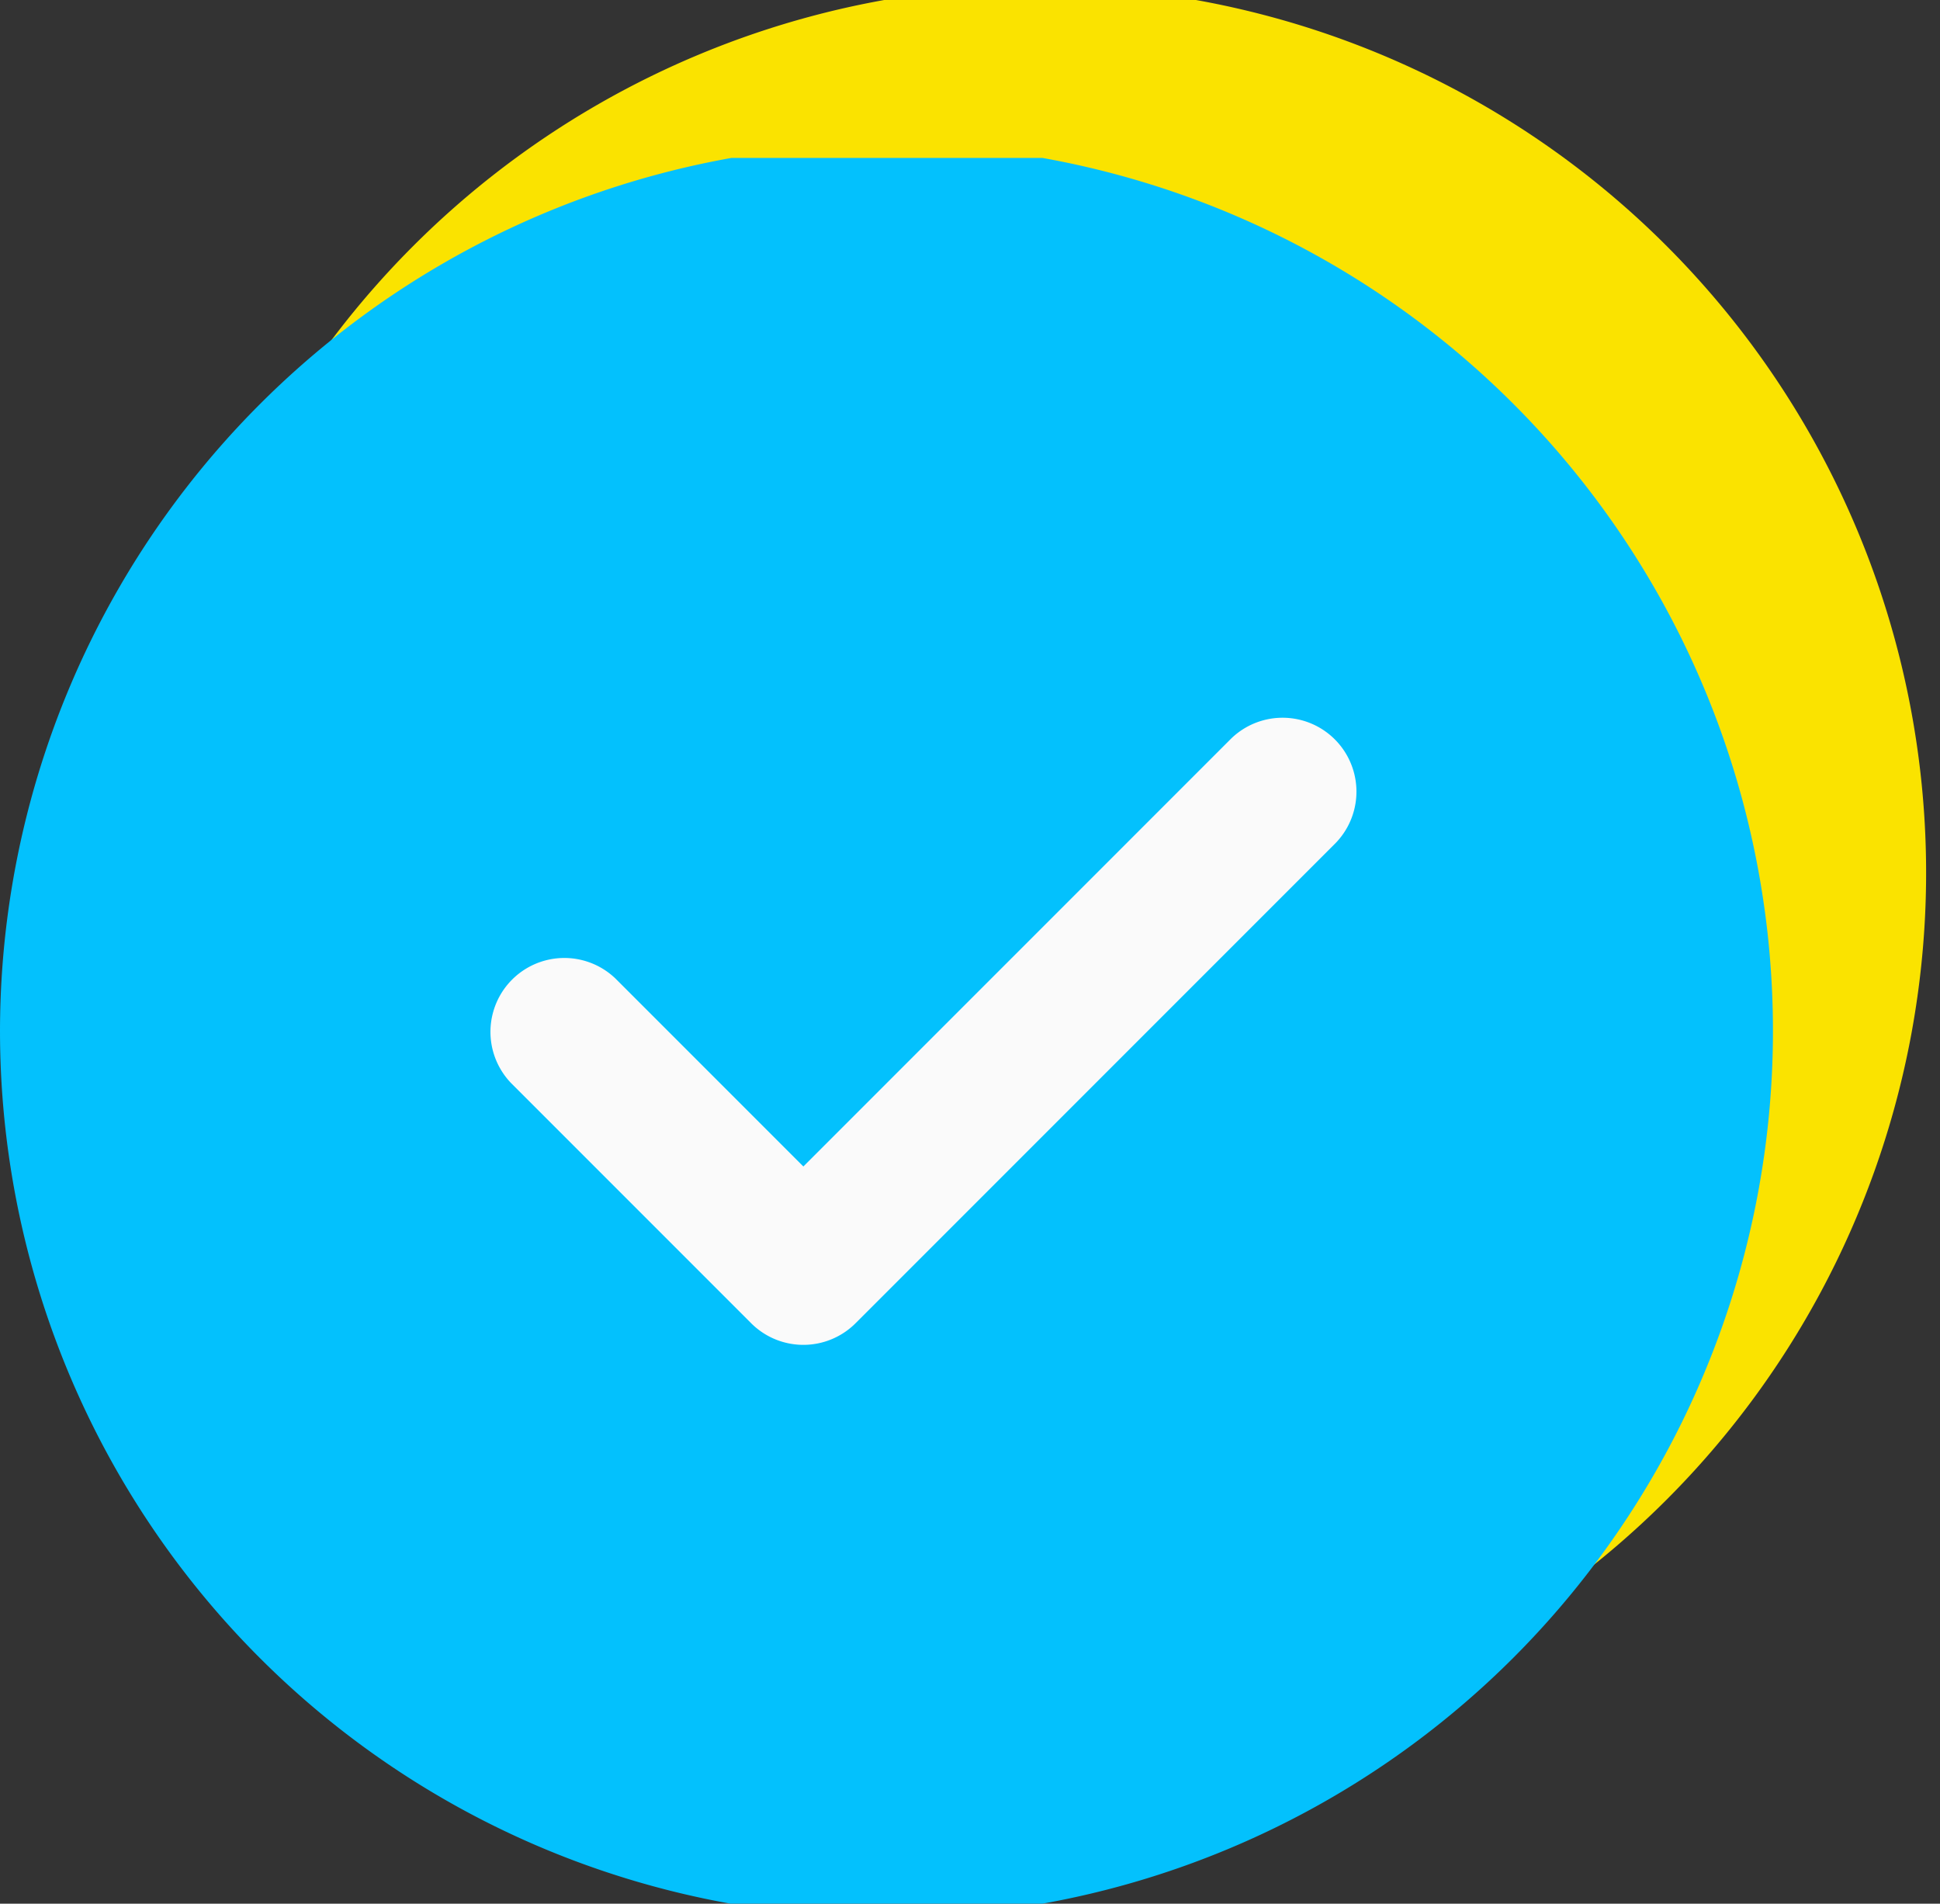
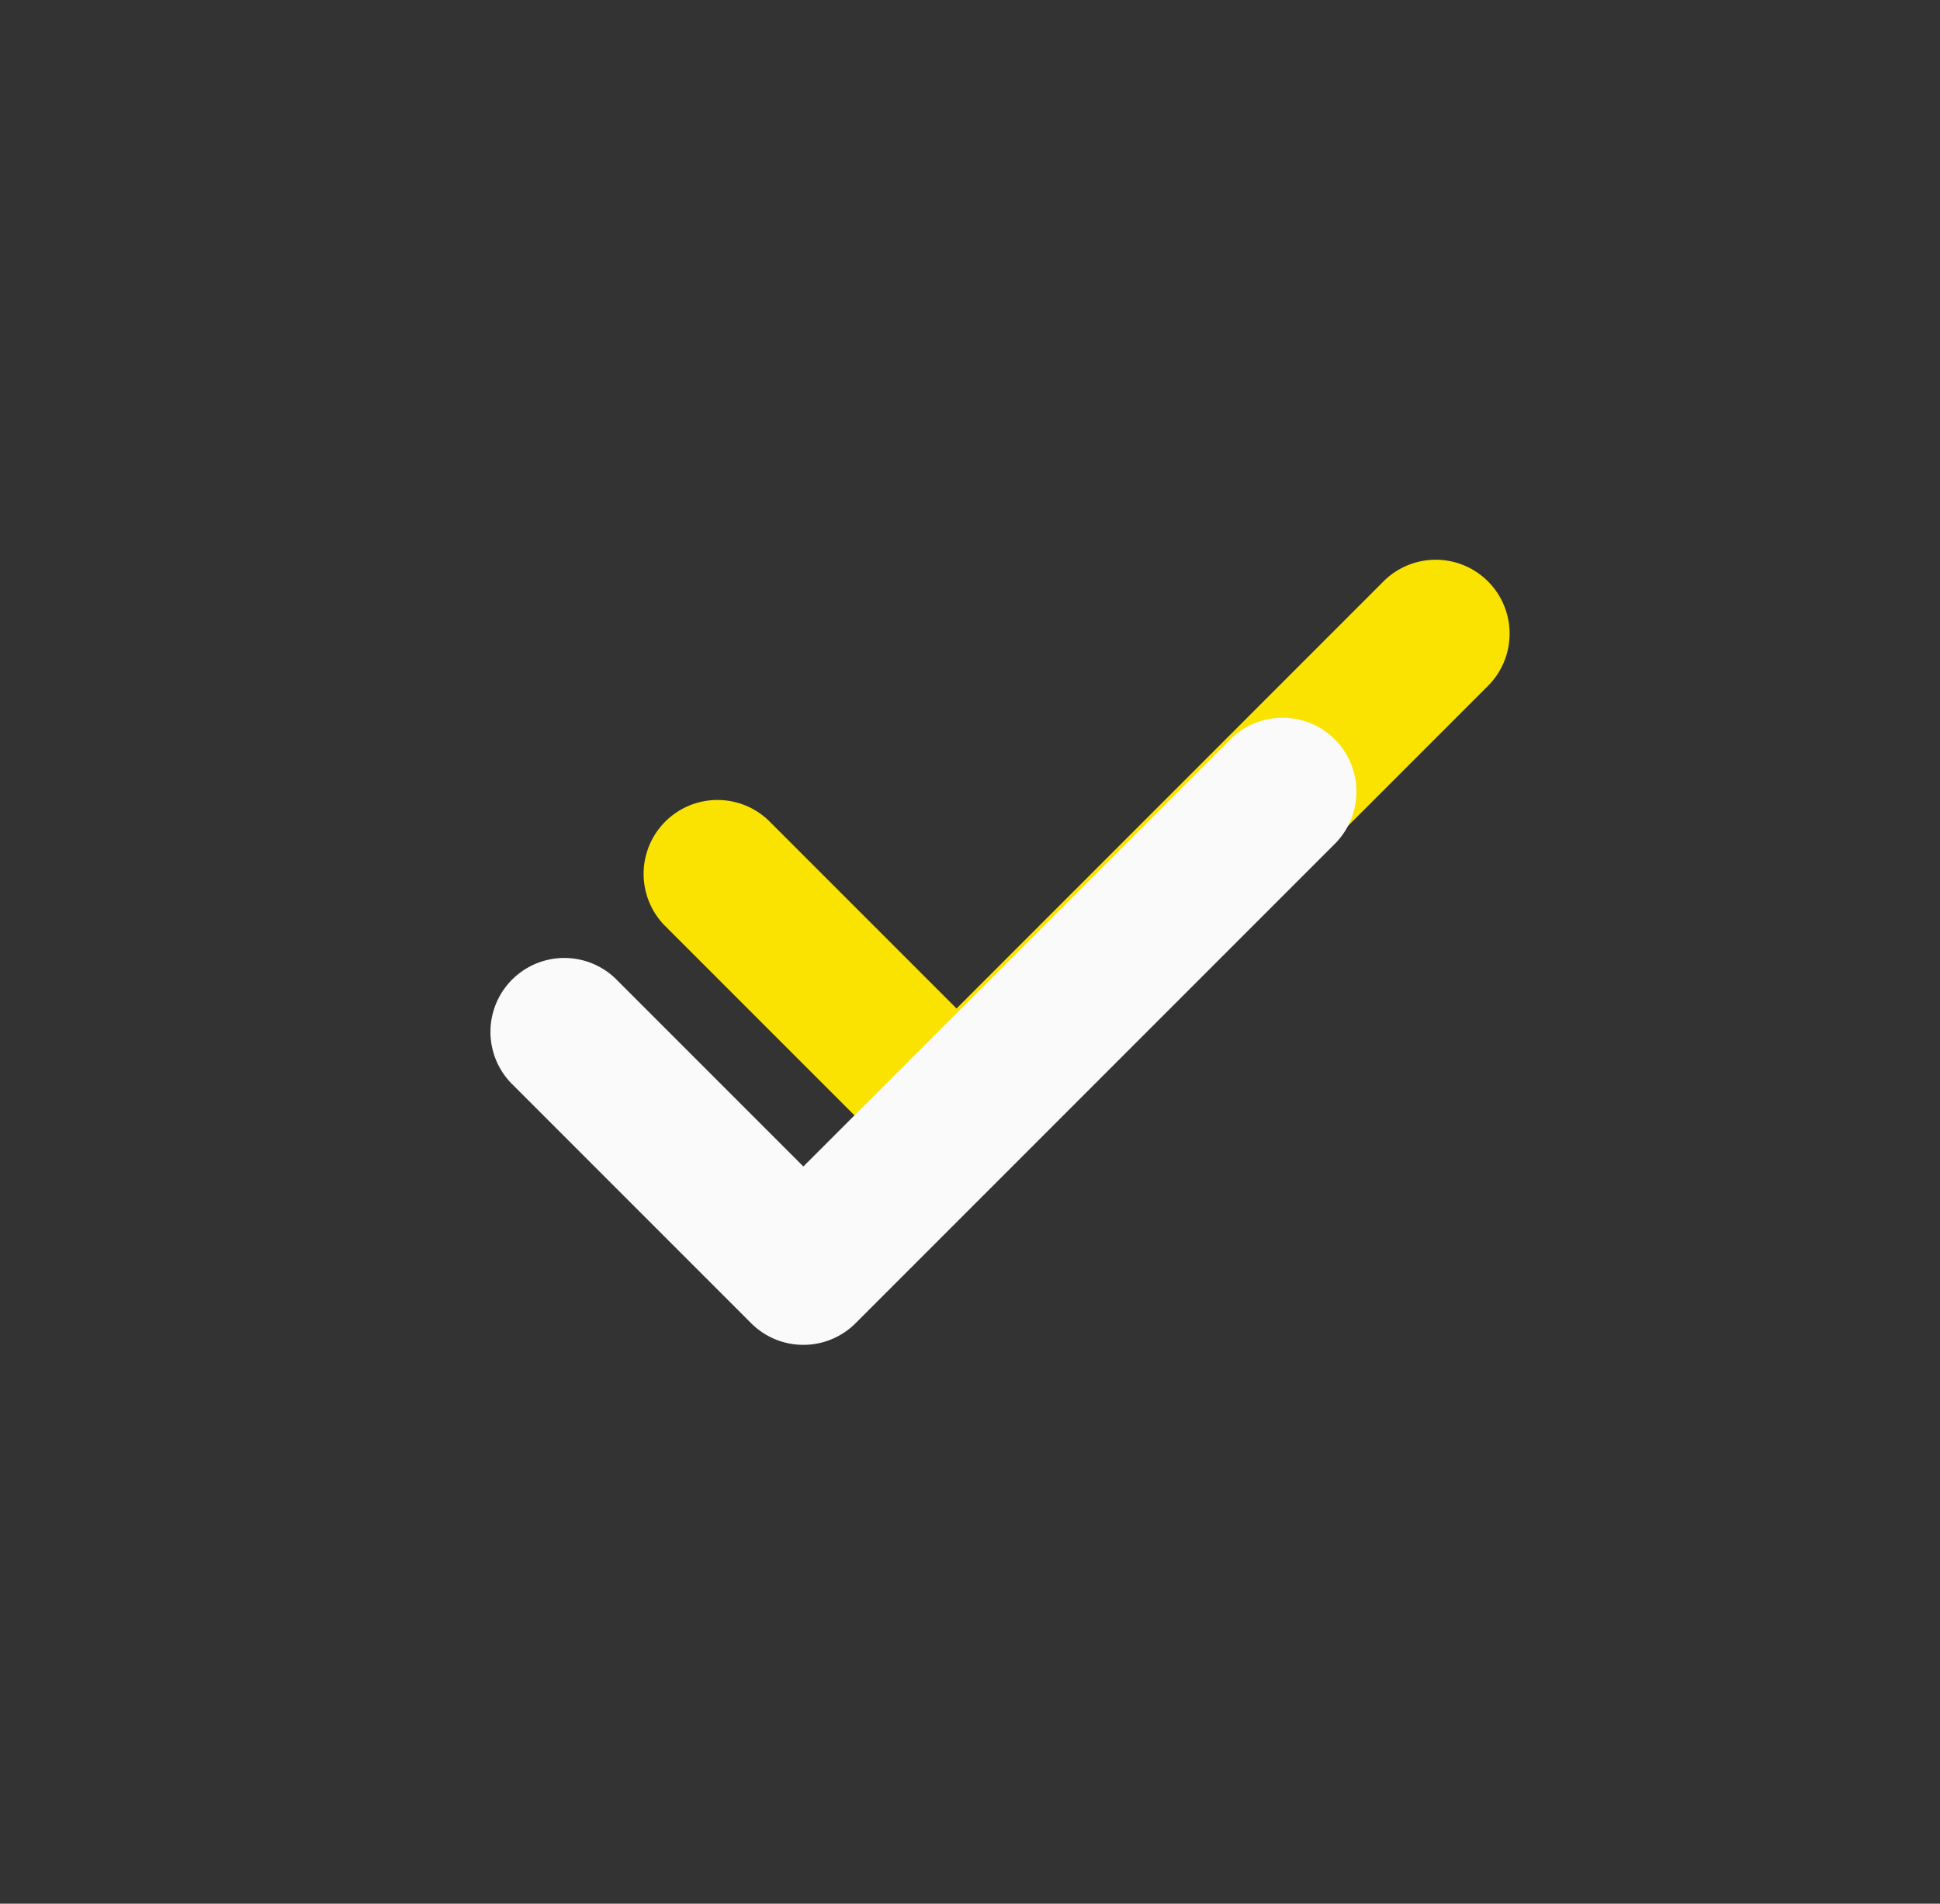
<svg xmlns="http://www.w3.org/2000/svg" width="38" height="37.28" viewBox="0 0 38 37.28">
  <rect x="0" y="0" width="38" height="37.28" fill="#333333" stroke="none" />
  <defs>
    <clipPath id="clip-path">
      <rect id="check_5_Background_Mask_" data-name="check 5 (Background/Mask)" width="35" height="34.186" fill="none" />
    </clipPath>
  </defs>
  <g id="Group_50263" data-name="Group 50263" transform="translate(-156 -2558.72)">
    <g id="check_5" data-name="check 5" transform="translate(159 2558.386)">
-       <rect id="check_5_Background_Mask_3" data-name="check 5 (Background/Mask)" width="35" height="34.186" transform="translate(0 0.333)" fill="none" />
      <g id="check_5-2" data-name="check 5" transform="translate(0 0.333)" clip-path="url(#clip-path)">
-         <path id="Vector" d="M0,17.364A17.364,17.364,0,1,0,17.364,0,17.384,17.384,0,0,0,0,17.364Z" transform="translate(0 -0.271)" fill="#fae300" />
        <path id="Vector-2" data-name="Vector" d="M7.173,11.876a1.446,1.446,0,0,1-2.046,0l-4.7-4.7A1.447,1.447,0,0,1,2.47,5.127l3.68,3.68L14.533.424A1.447,1.447,0,0,1,16.579,2.47h0Z" transform="translate(9.586 10.943)" fill="#fae300" />
      </g>
    </g>
    <g id="check_5-3" data-name="check 5" transform="translate(156 2561.48)">
-       <rect id="check_5_Background_Mask_4" data-name="check 5 (Background/Mask)" width="35" height="34.186" transform="translate(0 0.333)" fill="none" />
      <g id="check_5-4" data-name="check 5" transform="translate(0 0.333)" clip-path="url(#clip-path)">
-         <path id="Vector-3" data-name="Vector" d="M0,17.364A17.364,17.364,0,1,0,17.364,0,17.384,17.384,0,0,0,0,17.364Z" transform="translate(0 -0.271)" fill="#03c1fd" />
        <path id="Vector-4" data-name="Vector" d="M7.173,11.876a1.446,1.446,0,0,1-2.046,0l-4.7-4.7A1.447,1.447,0,0,1,2.47,5.127l3.68,3.68L14.533.424A1.447,1.447,0,0,1,16.579,2.47h0Z" transform="translate(9.586 10.943)" fill="#fafafa" />
      </g>
    </g>
  </g>
</svg>